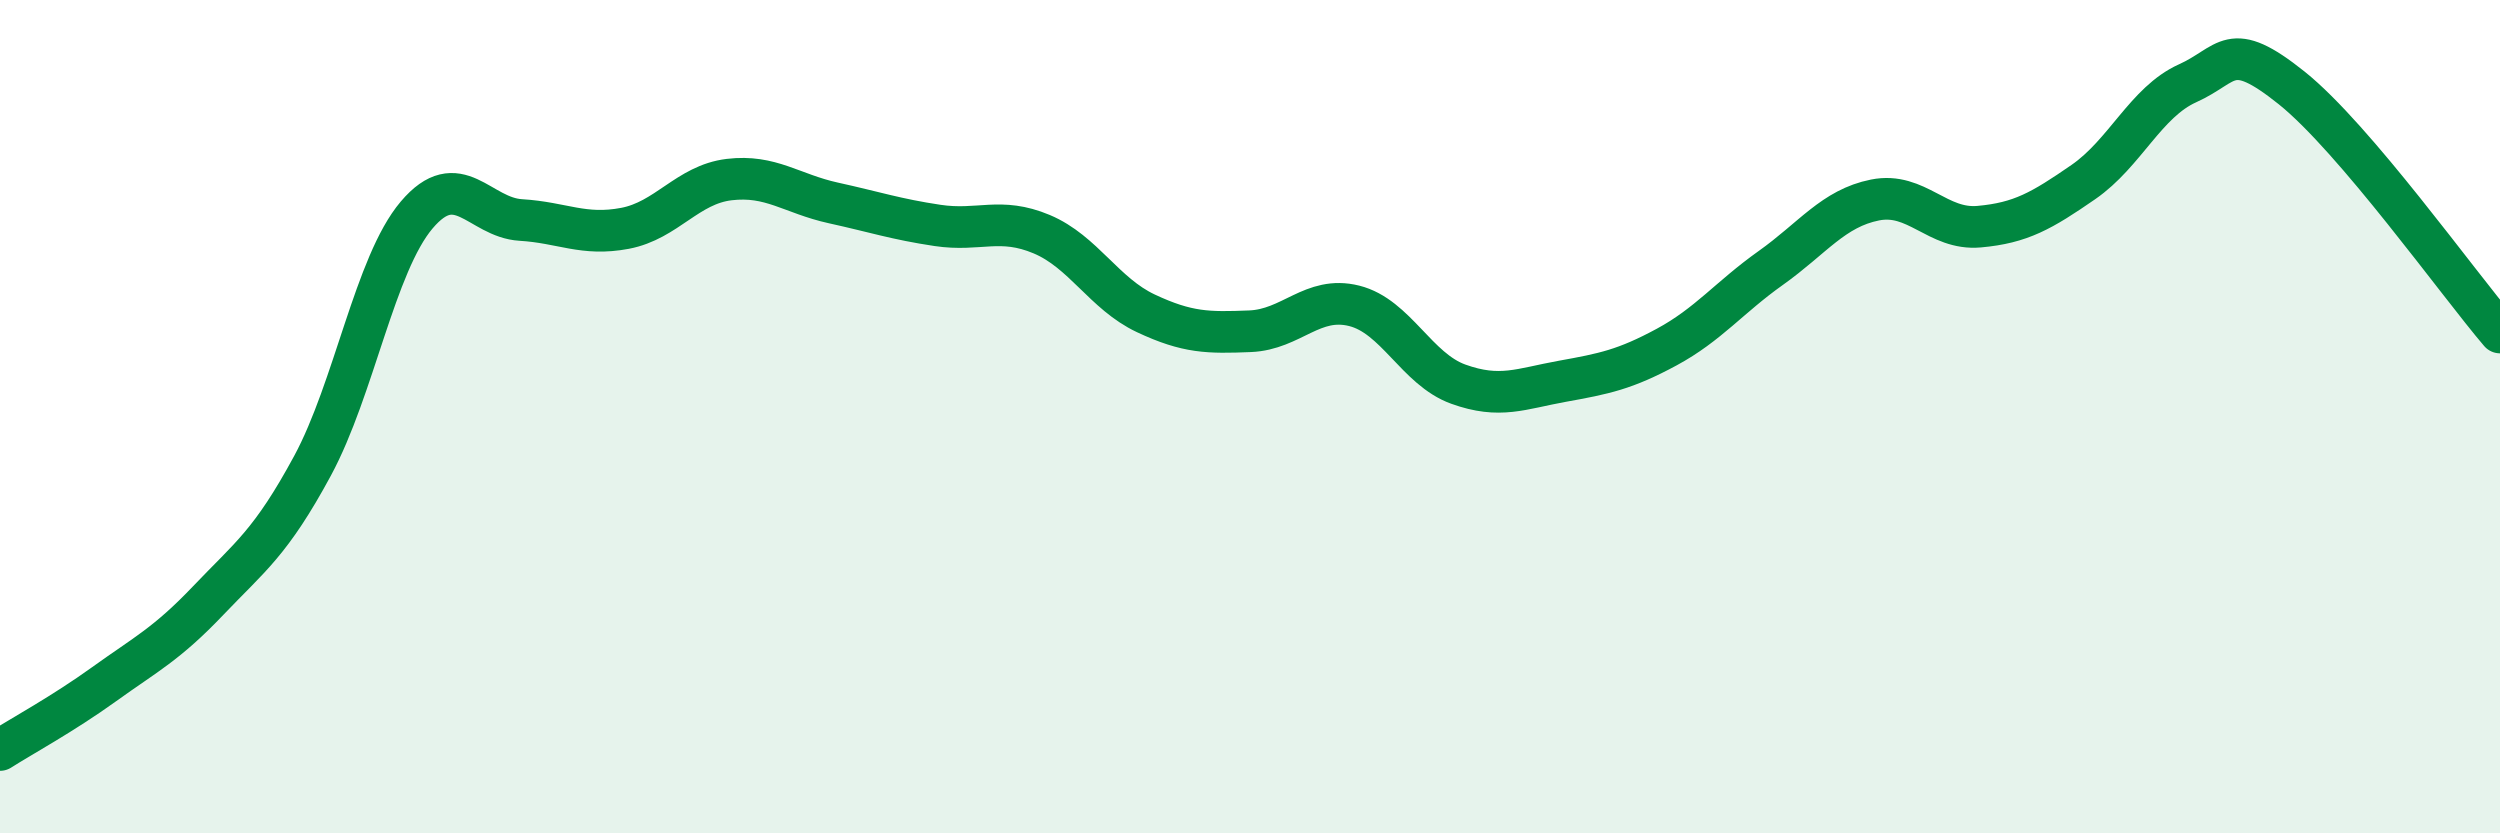
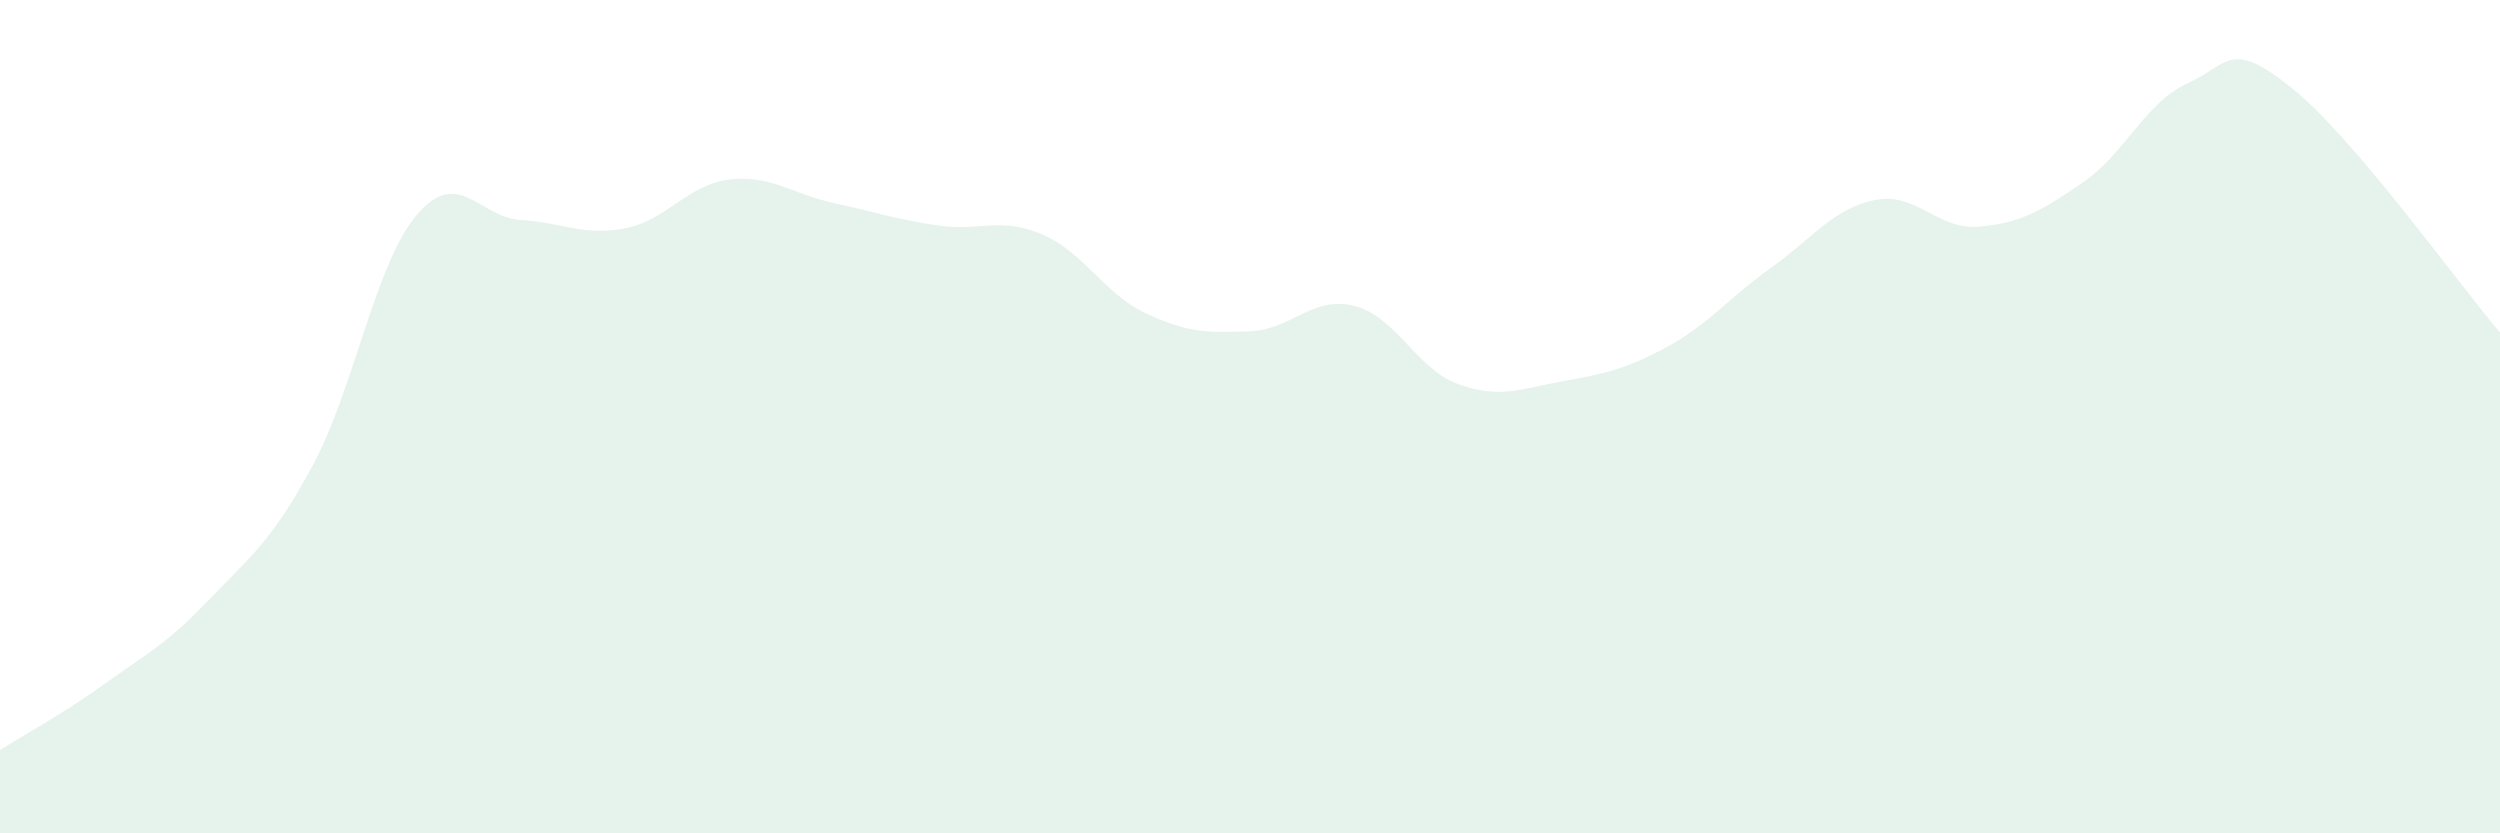
<svg xmlns="http://www.w3.org/2000/svg" width="60" height="20" viewBox="0 0 60 20">
  <path d="M 0,18 C 0.5,17.68 1.5,17.14 2.5,16.42 C 3.5,15.7 4,15.46 5,14.41 C 6,13.36 6.5,13.03 7.5,11.18 C 8.5,9.33 9,6.34 10,5.16 C 11,3.98 11.5,5.22 12.5,5.28 C 13.5,5.34 14,5.67 15,5.48 C 16,5.29 16.5,4.43 17.5,4.31 C 18.5,4.19 19,4.65 20,4.87 C 21,5.09 21.5,5.26 22.5,5.41 C 23.5,5.56 24,5.2 25,5.62 C 26,6.04 26.5,7.05 27.5,7.52 C 28.5,7.99 29,7.99 30,7.95 C 31,7.91 31.5,7.09 32.5,7.34 C 33.5,7.59 34,8.86 35,9.22 C 36,9.58 36.5,9.33 37.5,9.15 C 38.5,8.97 39,8.87 40,8.33 C 41,7.79 41.5,7.14 42.5,6.43 C 43.5,5.72 44,5 45,4.8 C 46,4.6 46.5,5.53 47.5,5.44 C 48.5,5.35 49,5.06 50,4.37 C 51,3.68 51.5,2.45 52.5,2 C 53.5,1.55 53.5,0.91 55,2.11 C 56.5,3.31 59,6.81 60,7.98L60 20L0 20Z" fill="#008740" opacity="0.1" stroke-linecap="round" stroke-linejoin="round" />
-   <path d="M 0,18 C 0.5,17.68 1.5,17.14 2.5,16.42 C 3.5,15.7 4,15.46 5,14.41 C 6,13.36 6.5,13.03 7.5,11.18 C 8.5,9.33 9,6.34 10,5.16 C 11,3.98 11.5,5.22 12.5,5.28 C 13.5,5.34 14,5.67 15,5.48 C 16,5.29 16.5,4.43 17.5,4.31 C 18.5,4.19 19,4.65 20,4.87 C 21,5.09 21.5,5.26 22.5,5.41 C 23.5,5.56 24,5.2 25,5.62 C 26,6.04 26.5,7.05 27.5,7.52 C 28.5,7.99 29,7.99 30,7.95 C 31,7.91 31.5,7.09 32.5,7.34 C 33.5,7.59 34,8.86 35,9.22 C 36,9.58 36.5,9.33 37.5,9.15 C 38.5,8.97 39,8.87 40,8.33 C 41,7.79 41.5,7.14 42.5,6.43 C 43.5,5.72 44,5 45,4.8 C 46,4.6 46.5,5.53 47.5,5.44 C 48.5,5.35 49,5.06 50,4.37 C 51,3.68 51.5,2.45 52.5,2 C 53.5,1.55 53.5,0.91 55,2.11 C 56.5,3.31 59,6.81 60,7.98" stroke="#008740" stroke-width="1" fill="none" stroke-linecap="round" stroke-linejoin="round" />
</svg>